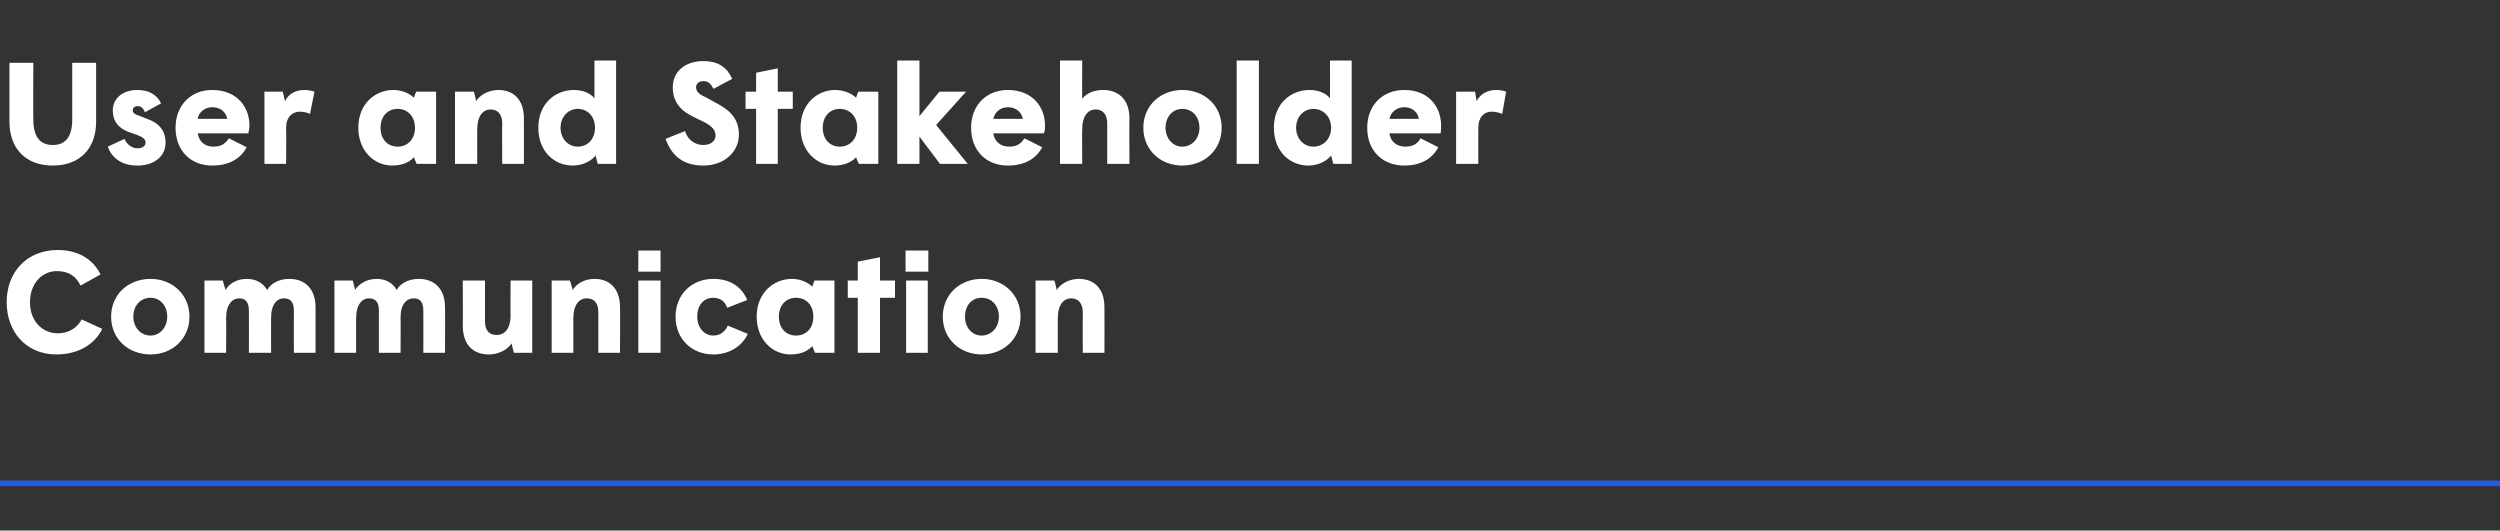
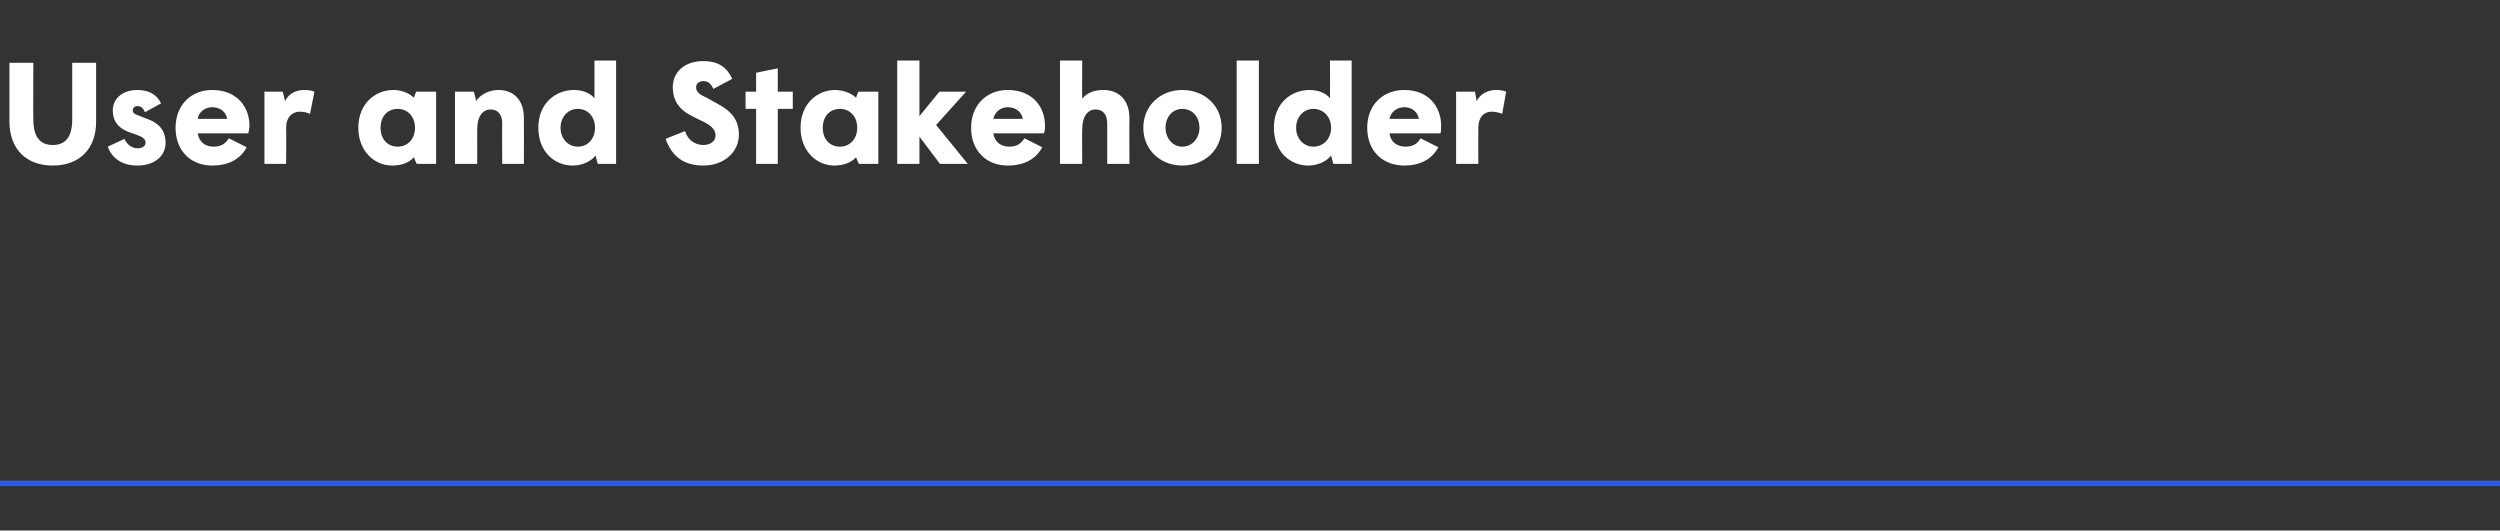
<svg xmlns="http://www.w3.org/2000/svg" version="1.1" width="450px" height="95.5px" viewBox="0 -10 450 95.5" style="top:-10px">
  <rect x="0" y="-10" width="450" height="95.5" fill="#333333" stroke="none" />
  <desc>User and Stakeholder Communication</desc>
  <defs />
  <g class="svg-textframe-paragraphrules">
    <line class="svg-paragraph-rulebelow" y1="77" y2="77" x1="0" x2="450" stroke="#255ee5" stroke-width="1" />
  </g>
  <g id="Polygon107469">
-     <path d="m1.2 44.4c0-5.4 3.6-9.4 9.2-9.4c3.6 0 6.3 1.6 7.7 4.4c0 0-3.6 2-3.6 2c-.8-1.6-2-2.6-4.3-2.6c-2.5 0-4.8 2.1-4.8 5.6c0 3.6 2.4 5.6 5 5.6c2 0 3.5-1 4.3-2.5c0 0 3.7 1.7 3.7 1.7c-1.3 2.7-4.2 4.6-8.3 4.6c-5.3 0-8.9-4-8.9-9.4zm18.8 2.6c0-4 3.1-6.8 7.1-6.8c3.9 0 7 2.8 7 6.8c0 4-3.1 6.8-7 6.8c-4 0-7.1-2.8-7.1-6.8zm10.1 0c0-2-1.3-3.4-3-3.4c-1.8 0-3.1 1.4-3.1 3.4c0 1.9 1.3 3.4 3.1 3.4c1.7 0 3-1.5 3-3.4zm6.7-6.5l3.3 0c0 0 .49 1.66.5 1.7c.6-1.1 2-2 3.8-2c1.7 0 2.9.7 3.7 2c.6-1.1 2-2 4-2c2.7 0 4.7 1.7 4.7 5.1c-.01.04 0 8.2 0 8.2l-3.9 0c0 0-.03-7.57 0-7.6c0-1.5-.6-2.2-1.8-2.2c-1.2 0-2.3 1-2.3 3.5c-.02-.02 0 6.3 0 6.3l-4 0c0 0 .03-7.57 0-7.6c0-1.5-.6-2.2-1.7-2.2c-1.3 0-2.4 1.1-2.4 3.6c.05-.04 0 6.2 0 6.2l-3.9 0l0-13zm23.4 0l3.3 0c0 0 .45 1.66.4 1.7c.7-1.1 2.1-2 3.9-2c1.6 0 2.9.7 3.6 2c.6-1.1 2-2 4-2c2.7 0 4.7 1.7 4.7 5.1c.05.04 0 8.2 0 8.2l-3.9 0c0 0 .02-7.57 0-7.6c0-1.5-.6-2.2-1.7-2.2c-1.3 0-2.4 1-2.4 3.5c.04-.02 0 6.3 0 6.3l-3.9 0c0 0-.01-7.57 0-7.6c0-1.5-.6-2.2-1.8-2.2c-1.2 0-2.3 1.1-2.3 3.6c0-.04 0 6.2 0 6.2l-3.9 0l0-13zm23.1 8.1c.04-.04 0-8.1 0-8.1l4 0c0 0 0 7.36 0 7.4c0 1.6.8 2.4 2.1 2.4c1.4 0 2.5-1.1 2.5-3.5c-.03.04 0-6.3 0-6.3l3.9 0l0 13l-3.3 0c0 0-.45-1.66-.4-1.7c-.7 1.1-2.3 2-4.1 2c-2.8 0-4.7-1.7-4.7-5.2zm16-8.1l3.3 0c0 0 .47 1.66.5 1.7c.6-1.1 2.1-2 3.9-2c2.7 0 4.6 1.7 4.6 5.1c.05.04 0 8.2 0 8.2l-3.9 0c0 0-.01-7.28 0-7.3c0-1.6-.7-2.5-2.1-2.5c-1.3 0-2.4 1.1-2.4 3.6c.02-.04 0 6.2 0 6.2l-3.9 0l0-13zm15.6-5.4l4 0l0 3.8l-4 0l0-3.8zm0 5.4l4 0l0 13l-4 0l0-13zm6.7 6.5c0-4 2.9-6.8 6.8-6.8c3 0 5.1 1.4 6.1 3.8c0 0-3.6 1.4-3.6 1.4c-.4-1.1-1.2-1.8-2.5-1.8c-1.8 0-2.9 1.4-2.9 3.4c0 1.9 1.2 3.4 2.9 3.4c1.3 0 2.2-.8 2.6-1.8c0 0 3.6 1.5 3.6 1.5c-.9 2-3.1 3.7-6.2 3.7c-3.9 0-6.8-2.8-6.8-6.8zm24.8 0c0-2.1-1.3-3.4-3.1-3.4c-1.8 0-3.1 1.3-3.1 3.4c0 2.1 1.3 3.4 3.1 3.4c1.8 0 3.1-1.3 3.1-3.4zm-10.2 0c0-4.4 3.2-6.8 6.3-6.8c1.7 0 3 .7 3.7 1.4c0-.01.4-1.1.4-1.1l3.6 0l0 13l-3.5 0c0 0-.5-1.17-.5-1.2c-.6.7-1.8 1.5-3.9 1.5c-3.3 0-6.1-2.7-6.1-6.8zm18.2-3.4l-1.8 0l0-3.1l1.8 0l0-3.4l4-.8l0 4.2l2.7 0l0 3.1l-2.7 0l0 9.9l-4 0l0-9.9zm8.6-8.5l4.1 0l0 3.8l-4.1 0l0-3.8zm.1 5.4l3.9 0l0 13l-3.9 0l0-13zm6.6 6.5c0-4 3.1-6.8 7-6.8c3.9 0 7 2.8 7 6.8c0 4-3.1 6.8-7 6.8c-3.9 0-7-2.8-7-6.8zm10.1 0c0-2-1.3-3.4-3.1-3.4c-1.8 0-3 1.4-3 3.4c0 1.9 1.2 3.4 3 3.4c1.8 0 3.1-1.5 3.1-3.4zm6.6-6.5l3.4 0c0 0 .44 1.66.4 1.7c.7-1.1 2.2-2 4-2c2.7 0 4.6 1.7 4.6 5.1c.02.04 0 8.2 0 8.2l-3.9 0c0 0-.03-7.28 0-7.3c0-1.6-.8-2.5-2.1-2.5c-1.3 0-2.4 1.1-2.4 3.6c0-.04 0 6.2 0 6.2l-4 0l0-13z" stroke="none" fill="#ffffff" />
-   </g>
+     </g>
  <g id="Polygon107468">
-     <path d="m1.7 11.9c-.01.01 0-10.6 0-10.6l4.3 0c0 0-.05 10.17 0 10.2c0 3 1.1 4.6 3.5 4.6c2.4 0 3.5-1.6 3.5-4.6c0-.03 0-10.2 0-10.2l4.3 0c0 0-.01 10.61 0 10.6c0 4.8-2.9 7.9-7.8 7.9c-4.9 0-7.8-3.1-7.8-7.9zm17.7 4.5c0 0 3-1.4 3-1.4c.5 1.1 1.4 1.7 2.4 1.7c.9 0 1.4-.5 1.4-1c0-.6-.4-1-1.5-1.4c0 0-1.7-.6-1.7-.6c-1.7-.7-2.7-1.9-2.7-3.8c0-2.2 1.8-3.7 4.4-3.7c2.1 0 3.5.8 4.3 2.4c0 0-2.9 1.6-2.9 1.6c-.3-.7-.7-1.1-1.3-1.1c-.6 0-.9.3-.9.8c0 .4.3.6.8.8c0 0 1.8.7 1.8.7c2 .7 3.3 2 3.3 4.3c0 2.4-2 4.1-5.1 4.1c-2.8 0-4.6-1.4-5.3-3.4zm12.2-3.4c0-4 2.7-6.8 6.6-6.8c4.5 0 6.7 3.1 6.7 6.4c0 .5-.1 1-.2 1.4c0 0-9.1 0-9.1 0c.2 1.5 1.3 2.4 2.8 2.4c1.5 0 2.2-.6 2.8-1.5c0 0 3.2 1.6 3.2 1.6c-1.1 2.1-3.2 3.3-6.2 3.3c-3.9 0-6.6-2.7-6.6-6.8zm9.3-1.6c-.2-1.2-1.2-2.1-2.7-2.1c-1.4 0-2.5 1-2.6 2.1c0 0 5.3 0 5.3 0zm6.7-4.9l3.3 0c0 0 .39 1.69.4 1.7c.7-1.4 2-2 3.5-2c.6 0 1.3.1 1.8.3c0 0-.8 4-.8 4c-.4-.2-1.1-.4-1.8-.4c-1.4 0-2.5 1-2.5 2.9c.05 0 0 6.5 0 6.5l-3.9 0l0-13zm27.1 6.5c0-2.1-1.4-3.4-3.1-3.4c-1.8 0-3.1 1.3-3.1 3.4c0 2.1 1.3 3.4 3.1 3.4c1.7 0 3.1-1.3 3.1-3.4zm-10.2 0c0-4.4 3.1-6.8 6.3-6.8c1.7 0 3 .7 3.7 1.4c-.02-.01.4-1.1.4-1.1l3.6 0l0 13l-3.5 0c0 0-.52-1.17-.5-1.2c-.6.7-1.8 1.5-3.9 1.5c-3.3 0-6.1-2.7-6.1-6.8zm17.4-6.5l3.4 0c0 0 .44 1.66.4 1.7c.7-1.1 2.2-2 4-2c2.7 0 4.6 1.7 4.6 5.1c.02.04 0 8.2 0 8.2l-3.9 0c0 0-.04-7.28 0-7.3c0-1.6-.8-2.5-2.1-2.5c-1.3 0-2.4 1.1-2.4 3.6c-.01-.04 0 6.2 0 6.2l-4 0l0-13zm25.2 6.5c0-2-1.3-3.4-3.1-3.4c-1.7 0-3.1 1.4-3.1 3.4c0 2 1.4 3.4 3.1 3.4c1.8 0 3.1-1.4 3.1-3.4zm-10.2 0c0-4.5 3.2-6.8 6.4-6.8c1.8 0 3.1.7 3.7 1.5c.02-.03 0-6.8 0-6.8l3.9 0l0 18.6l-3.3 0c0 0-.4-1.48-.4-1.5c-.7.9-2.2 1.8-4.1 1.8c-3.3 0-6.2-2.5-6.2-6.8zm22.9 2c0 0 3.5-1.4 3.5-1.4c.5 1.6 1.8 2.5 3.3 2.5c1.3 0 2.2-.7 2.2-1.7c0-.9-.5-1.6-2-2.4c-.4-.2-2.3-1.1-2.6-1.3c-1.7-.9-3.1-2.4-3.1-5c0-2.8 2.2-4.7 5.5-4.7c2.8 0 4.3 1.2 5.2 3.2c0 0-3.4 1.8-3.4 1.8c-.4-.9-.9-1.4-1.8-1.4c-.7 0-1.3.4-1.3 1.1c0 .6.3 1.1 1.3 1.6c.3.1 2.4 1.3 2.6 1.4c2.6 1.4 3.8 3 3.8 5.6c0 2.9-2.5 5.5-6.4 5.5c-3.7 0-5.7-1.8-6.8-4.8zm16.3-5.4l-1.9 0l0-3.1l1.9 0l0-3.4l3.9-.8l0 4.2l2.7 0l0 3.1l-2.7 0l0 9.9l-3.9 0l0-9.9zm18.2 3.4c0-2.1-1.4-3.4-3.1-3.4c-1.8 0-3.1 1.3-3.1 3.4c0 2.1 1.3 3.4 3.1 3.4c1.7 0 3.1-1.3 3.1-3.4zm-10.2 0c0-4.4 3.1-6.8 6.2-6.8c1.7 0 3.1.7 3.8 1.4c-.04-.01.4-1.1.4-1.1l3.6 0l0 13l-3.5 0c0 0-.54-1.17-.5-1.2c-.6.7-1.9 1.5-3.9 1.5c-3.3 0-6.1-2.7-6.1-6.8zm17.4-12.1l4 0l0 10l3.6-4.4l4.8 0l-5.4 6l5.7 7l-5 0l-3.7-4.9l0 4.9l-4 0l0-18.6zm13.3 12.1c0-4 2.7-6.8 6.6-6.8c4.5 0 6.7 3.1 6.7 6.4c0 .5 0 1-.2 1.4c0 0-9.1 0-9.1 0c.2 1.5 1.3 2.4 2.9 2.4c1.4 0 2.1-.6 2.7-1.5c0 0 3.2 1.6 3.2 1.6c-1.1 2.1-3.2 3.3-6.2 3.3c-3.9 0-6.6-2.7-6.6-6.8zm9.3-1.6c-.2-1.2-1.2-2.1-2.7-2.1c-1.4 0-2.4 1-2.6 2.1c0 0 5.3 0 5.3 0zm6.7-10.5l4 0c0 0-.04 6.87 0 6.9c.7-1 2.1-1.6 3.8-1.6c2.7 0 4.7 1.7 4.7 5.1c-.04.04 0 8.2 0 8.2l-4 0c0 0 .01-7.28 0-7.3c0-1.6-.8-2.5-2.1-2.5c-1.3 0-2.4 1.1-2.4 3.6c-.04-.04 0 6.2 0 6.2l-4 0l0-18.6zm15 12.1c0-4 3.1-6.8 7-6.8c4 0 7.1 2.8 7.1 6.8c0 4-3.1 6.8-7.1 6.8c-3.9 0-7-2.8-7-6.8zm10.1 0c0-2-1.3-3.4-3.1-3.4c-1.7 0-3 1.4-3 3.4c0 1.9 1.3 3.4 3 3.4c1.8 0 3.1-1.5 3.1-3.4zm6.7-12.1l4 0l0 18.6l-4 0l0-18.6zm17 12.1c0-2-1.4-3.4-3.2-3.4c-1.7 0-3.1 1.4-3.1 3.4c0 2 1.4 3.4 3.1 3.4c1.8 0 3.2-1.4 3.2-3.4zm-10.3 0c0-4.5 3.2-6.8 6.4-6.8c1.8 0 3.1.7 3.7 1.5c.02-.03 0-6.8 0-6.8l3.9 0l0 18.6l-3.3 0c0 0-.4-1.48-.4-1.5c-.7.9-2.2 1.8-4.1 1.8c-3.3 0-6.2-2.5-6.2-6.8zm16.8 0c0-4 2.7-6.8 6.7-6.8c4.4 0 6.6 3.1 6.6 6.4c0 .5 0 1-.1 1.4c0 0-9.2 0-9.2 0c.2 1.5 1.3 2.4 2.9 2.4c1.4 0 2.2-.6 2.7-1.5c0 0 3.2 1.6 3.2 1.6c-1.1 2.1-3.2 3.3-6.1 3.3c-4 0-6.7-2.7-6.7-6.8zm9.3-1.6c-.2-1.2-1.2-2.1-2.6-2.1c-1.5 0-2.5 1-2.7 2.1c0 0 5.3 0 5.3 0zm6.7-4.9l3.4 0c0 0 .31 1.69.3 1.7c.7-1.4 2.1-2 3.5-2c.7 0 1.3.1 1.8.3c0 0-.7 4-.7 4c-.5-.2-1.2-.4-1.9-.4c-1.4 0-2.4 1-2.4 2.9c-.03 0 0 6.5 0 6.5l-4 0l0-13z" stroke="none" fill="#ffffff" />
+     <path d="m1.7 11.9c-.01.01 0-10.6 0-10.6l4.3 0c0 0-.05 10.17 0 10.2c0 3 1.1 4.6 3.5 4.6c2.4 0 3.5-1.6 3.5-4.6c0-.03 0-10.2 0-10.2l4.3 0c0 0-.01 10.61 0 10.6c0 4.8-2.9 7.9-7.8 7.9c-4.9 0-7.8-3.1-7.8-7.9zm17.7 4.5c0 0 3-1.4 3-1.4c.5 1.1 1.4 1.7 2.4 1.7c.9 0 1.4-.5 1.4-1c0-.6-.4-1-1.5-1.4c0 0-1.7-.6-1.7-.6c-1.7-.7-2.7-1.9-2.7-3.8c0-2.2 1.8-3.7 4.4-3.7c2.1 0 3.5.8 4.3 2.4c0 0-2.9 1.6-2.9 1.6c-.3-.7-.7-1.1-1.3-1.1c-.6 0-.9.3-.9.8c0 .4.3.6.8.8c0 0 1.8.7 1.8.7c2 .7 3.3 2 3.3 4.3c0 2.4-2 4.1-5.1 4.1c-2.8 0-4.6-1.4-5.3-3.4zm12.2-3.4c0-4 2.7-6.8 6.6-6.8c4.5 0 6.7 3.1 6.7 6.4c0 .5-.1 1-.2 1.4c0 0-9.1 0-9.1 0c.2 1.5 1.3 2.4 2.8 2.4c1.5 0 2.2-.6 2.8-1.5c0 0 3.2 1.6 3.2 1.6c-1.1 2.1-3.2 3.3-6.2 3.3c-3.9 0-6.6-2.7-6.6-6.8zm9.3-1.6c-.2-1.2-1.2-2.1-2.7-2.1c-1.4 0-2.5 1-2.6 2.1c0 0 5.3 0 5.3 0zm6.7-4.9l3.3 0c0 0 .39 1.69.4 1.7c.7-1.4 2-2 3.5-2c.6 0 1.3.1 1.8.3c0 0-.8 4-.8 4c-.4-.2-1.1-.4-1.8-.4c-1.4 0-2.5 1-2.5 2.9c.05 0 0 6.5 0 6.5l-3.9 0l0-13zm27.1 6.5c0-2.1-1.4-3.4-3.1-3.4c-1.8 0-3.1 1.3-3.1 3.4c0 2.1 1.3 3.4 3.1 3.4c1.7 0 3.1-1.3 3.1-3.4zm-10.2 0c0-4.4 3.1-6.8 6.3-6.8c1.7 0 3 .7 3.7 1.4c-.02-.01.4-1.1.4-1.1l3.6 0l0 13l-3.5 0c0 0-.52-1.17-.5-1.2c-.6.7-1.8 1.5-3.9 1.5c-3.3 0-6.1-2.7-6.1-6.8zm17.4-6.5l3.4 0c0 0 .44 1.66.4 1.7c.7-1.1 2.2-2 4-2c2.7 0 4.6 1.7 4.6 5.1c.02.04 0 8.2 0 8.2l-3.9 0c0 0-.04-7.28 0-7.3c0-1.6-.8-2.5-2.1-2.5c-1.3 0-2.4 1.1-2.4 3.6c-.01-.04 0 6.2 0 6.2l-4 0l0-13zm25.2 6.5c0-2-1.3-3.4-3.1-3.4c-1.7 0-3.1 1.4-3.1 3.4c0 2 1.4 3.4 3.1 3.4c1.8 0 3.1-1.4 3.1-3.4zm-10.2 0c0-4.5 3.2-6.8 6.4-6.8c1.8 0 3.1.7 3.7 1.5c.02-.03 0-6.8 0-6.8l3.9 0l0 18.6l-3.3 0c0 0-.4-1.48-.4-1.5c-.7.9-2.2 1.8-4.1 1.8c-3.3 0-6.2-2.5-6.2-6.8zm22.9 2c0 0 3.5-1.4 3.5-1.4c.5 1.6 1.8 2.5 3.3 2.5c1.3 0 2.2-.7 2.2-1.7c0-.9-.5-1.6-2-2.4c-.4-.2-2.3-1.1-2.6-1.3c-1.7-.9-3.1-2.4-3.1-5c0-2.8 2.2-4.7 5.5-4.7c2.8 0 4.3 1.2 5.2 3.2c0 0-3.4 1.8-3.4 1.8c-.4-.9-.9-1.4-1.8-1.4c-.7 0-1.3.4-1.3 1.1c0 .6.3 1.1 1.3 1.6c.3.1 2.4 1.3 2.6 1.4c2.6 1.4 3.8 3 3.8 5.6c0 2.9-2.5 5.5-6.4 5.5c-3.7 0-5.7-1.8-6.8-4.8zm16.3-5.4l-1.9 0l0-3.1l1.9 0l0-3.4l3.9-.8l0 4.2l2.7 0l0 3.1l-2.7 0l0 9.9l-3.9 0l0-9.9zm18.2 3.4c0-2.1-1.4-3.4-3.1-3.4c-1.8 0-3.1 1.3-3.1 3.4c0 2.1 1.3 3.4 3.1 3.4c1.7 0 3.1-1.3 3.1-3.4zm-10.2 0c0-4.4 3.1-6.8 6.2-6.8c1.7 0 3.1.7 3.8 1.4c-.04-.01.4-1.1.4-1.1l3.6 0l0 13l-3.5 0c0 0-.54-1.17-.5-1.2c-.6.7-1.9 1.5-3.9 1.5c-3.3 0-6.1-2.7-6.1-6.8zm17.4-12.1l4 0l0 10l3.6-4.4l4.8 0l-5.4 6l5.7 7l-5 0l-3.7-4.9l0 4.9l-4 0l0-18.6zm13.3 12.1c0-4 2.7-6.8 6.6-6.8c4.5 0 6.7 3.1 6.7 6.4c0 .5 0 1-.2 1.4c0 0-9.1 0-9.1 0c.2 1.5 1.3 2.4 2.9 2.4c1.4 0 2.1-.6 2.7-1.5c0 0 3.2 1.6 3.2 1.6c-1.1 2.1-3.2 3.3-6.2 3.3c-3.9 0-6.6-2.7-6.6-6.8m9.3-1.6c-.2-1.2-1.2-2.1-2.7-2.1c-1.4 0-2.4 1-2.6 2.1c0 0 5.3 0 5.3 0zm6.7-10.5l4 0c0 0-.04 6.87 0 6.9c.7-1 2.1-1.6 3.8-1.6c2.7 0 4.7 1.7 4.7 5.1c-.04.04 0 8.2 0 8.2l-4 0c0 0 .01-7.28 0-7.3c0-1.6-.8-2.5-2.1-2.5c-1.3 0-2.4 1.1-2.4 3.6c-.04-.04 0 6.2 0 6.2l-4 0l0-18.6zm15 12.1c0-4 3.1-6.8 7-6.8c4 0 7.1 2.8 7.1 6.8c0 4-3.1 6.8-7.1 6.8c-3.9 0-7-2.8-7-6.8zm10.1 0c0-2-1.3-3.4-3.1-3.4c-1.7 0-3 1.4-3 3.4c0 1.9 1.3 3.4 3 3.4c1.8 0 3.1-1.5 3.1-3.4zm6.7-12.1l4 0l0 18.6l-4 0l0-18.6zm17 12.1c0-2-1.4-3.4-3.2-3.4c-1.7 0-3.1 1.4-3.1 3.4c0 2 1.4 3.4 3.1 3.4c1.8 0 3.2-1.4 3.2-3.4zm-10.3 0c0-4.5 3.2-6.8 6.4-6.8c1.8 0 3.1.7 3.7 1.5c.02-.03 0-6.8 0-6.8l3.9 0l0 18.6l-3.3 0c0 0-.4-1.48-.4-1.5c-.7.9-2.2 1.8-4.1 1.8c-3.3 0-6.2-2.5-6.2-6.8zm16.8 0c0-4 2.7-6.8 6.7-6.8c4.4 0 6.6 3.1 6.6 6.4c0 .5 0 1-.1 1.4c0 0-9.2 0-9.2 0c.2 1.5 1.3 2.4 2.9 2.4c1.4 0 2.2-.6 2.7-1.5c0 0 3.2 1.6 3.2 1.6c-1.1 2.1-3.2 3.3-6.1 3.3c-4 0-6.7-2.7-6.7-6.8zm9.3-1.6c-.2-1.2-1.2-2.1-2.6-2.1c-1.5 0-2.5 1-2.7 2.1c0 0 5.3 0 5.3 0zm6.7-4.9l3.4 0c0 0 .31 1.69.3 1.7c.7-1.4 2.1-2 3.5-2c.7 0 1.3.1 1.8.3c0 0-.7 4-.7 4c-.5-.2-1.2-.4-1.9-.4c-1.4 0-2.4 1-2.4 2.9c-.03 0 0 6.5 0 6.5l-4 0l0-13z" stroke="none" fill="#ffffff" />
  </g>
</svg>